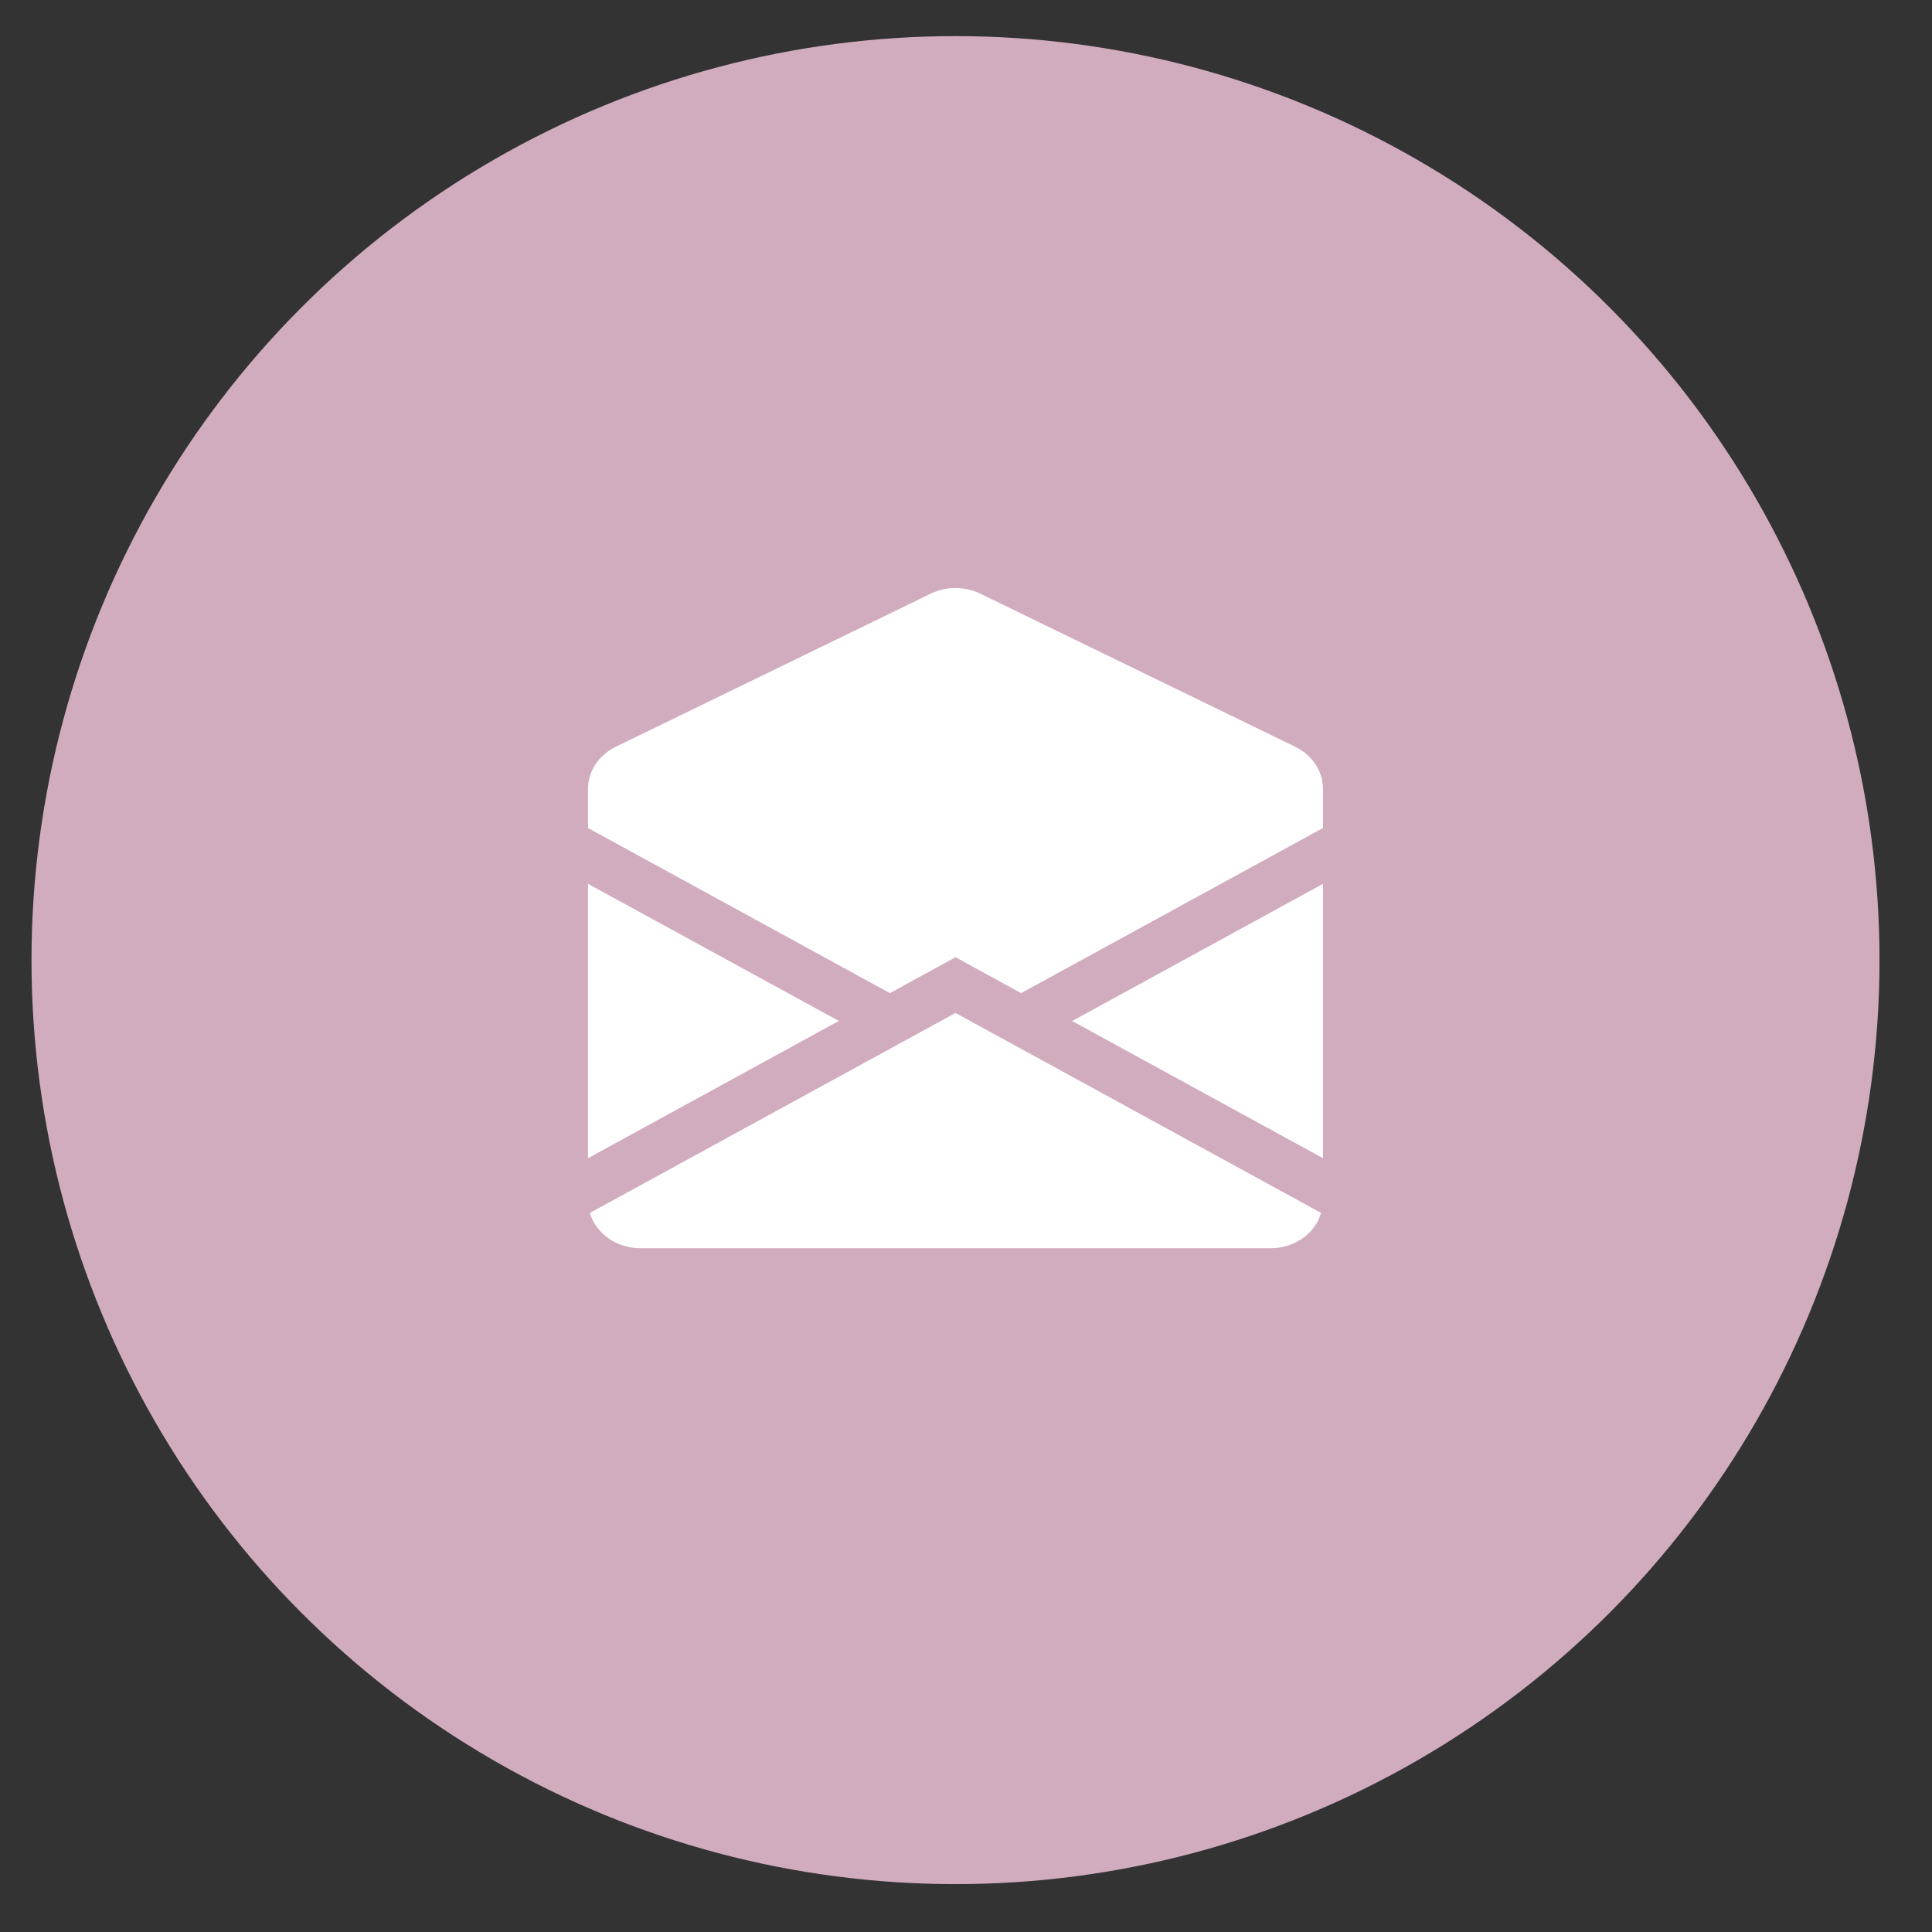
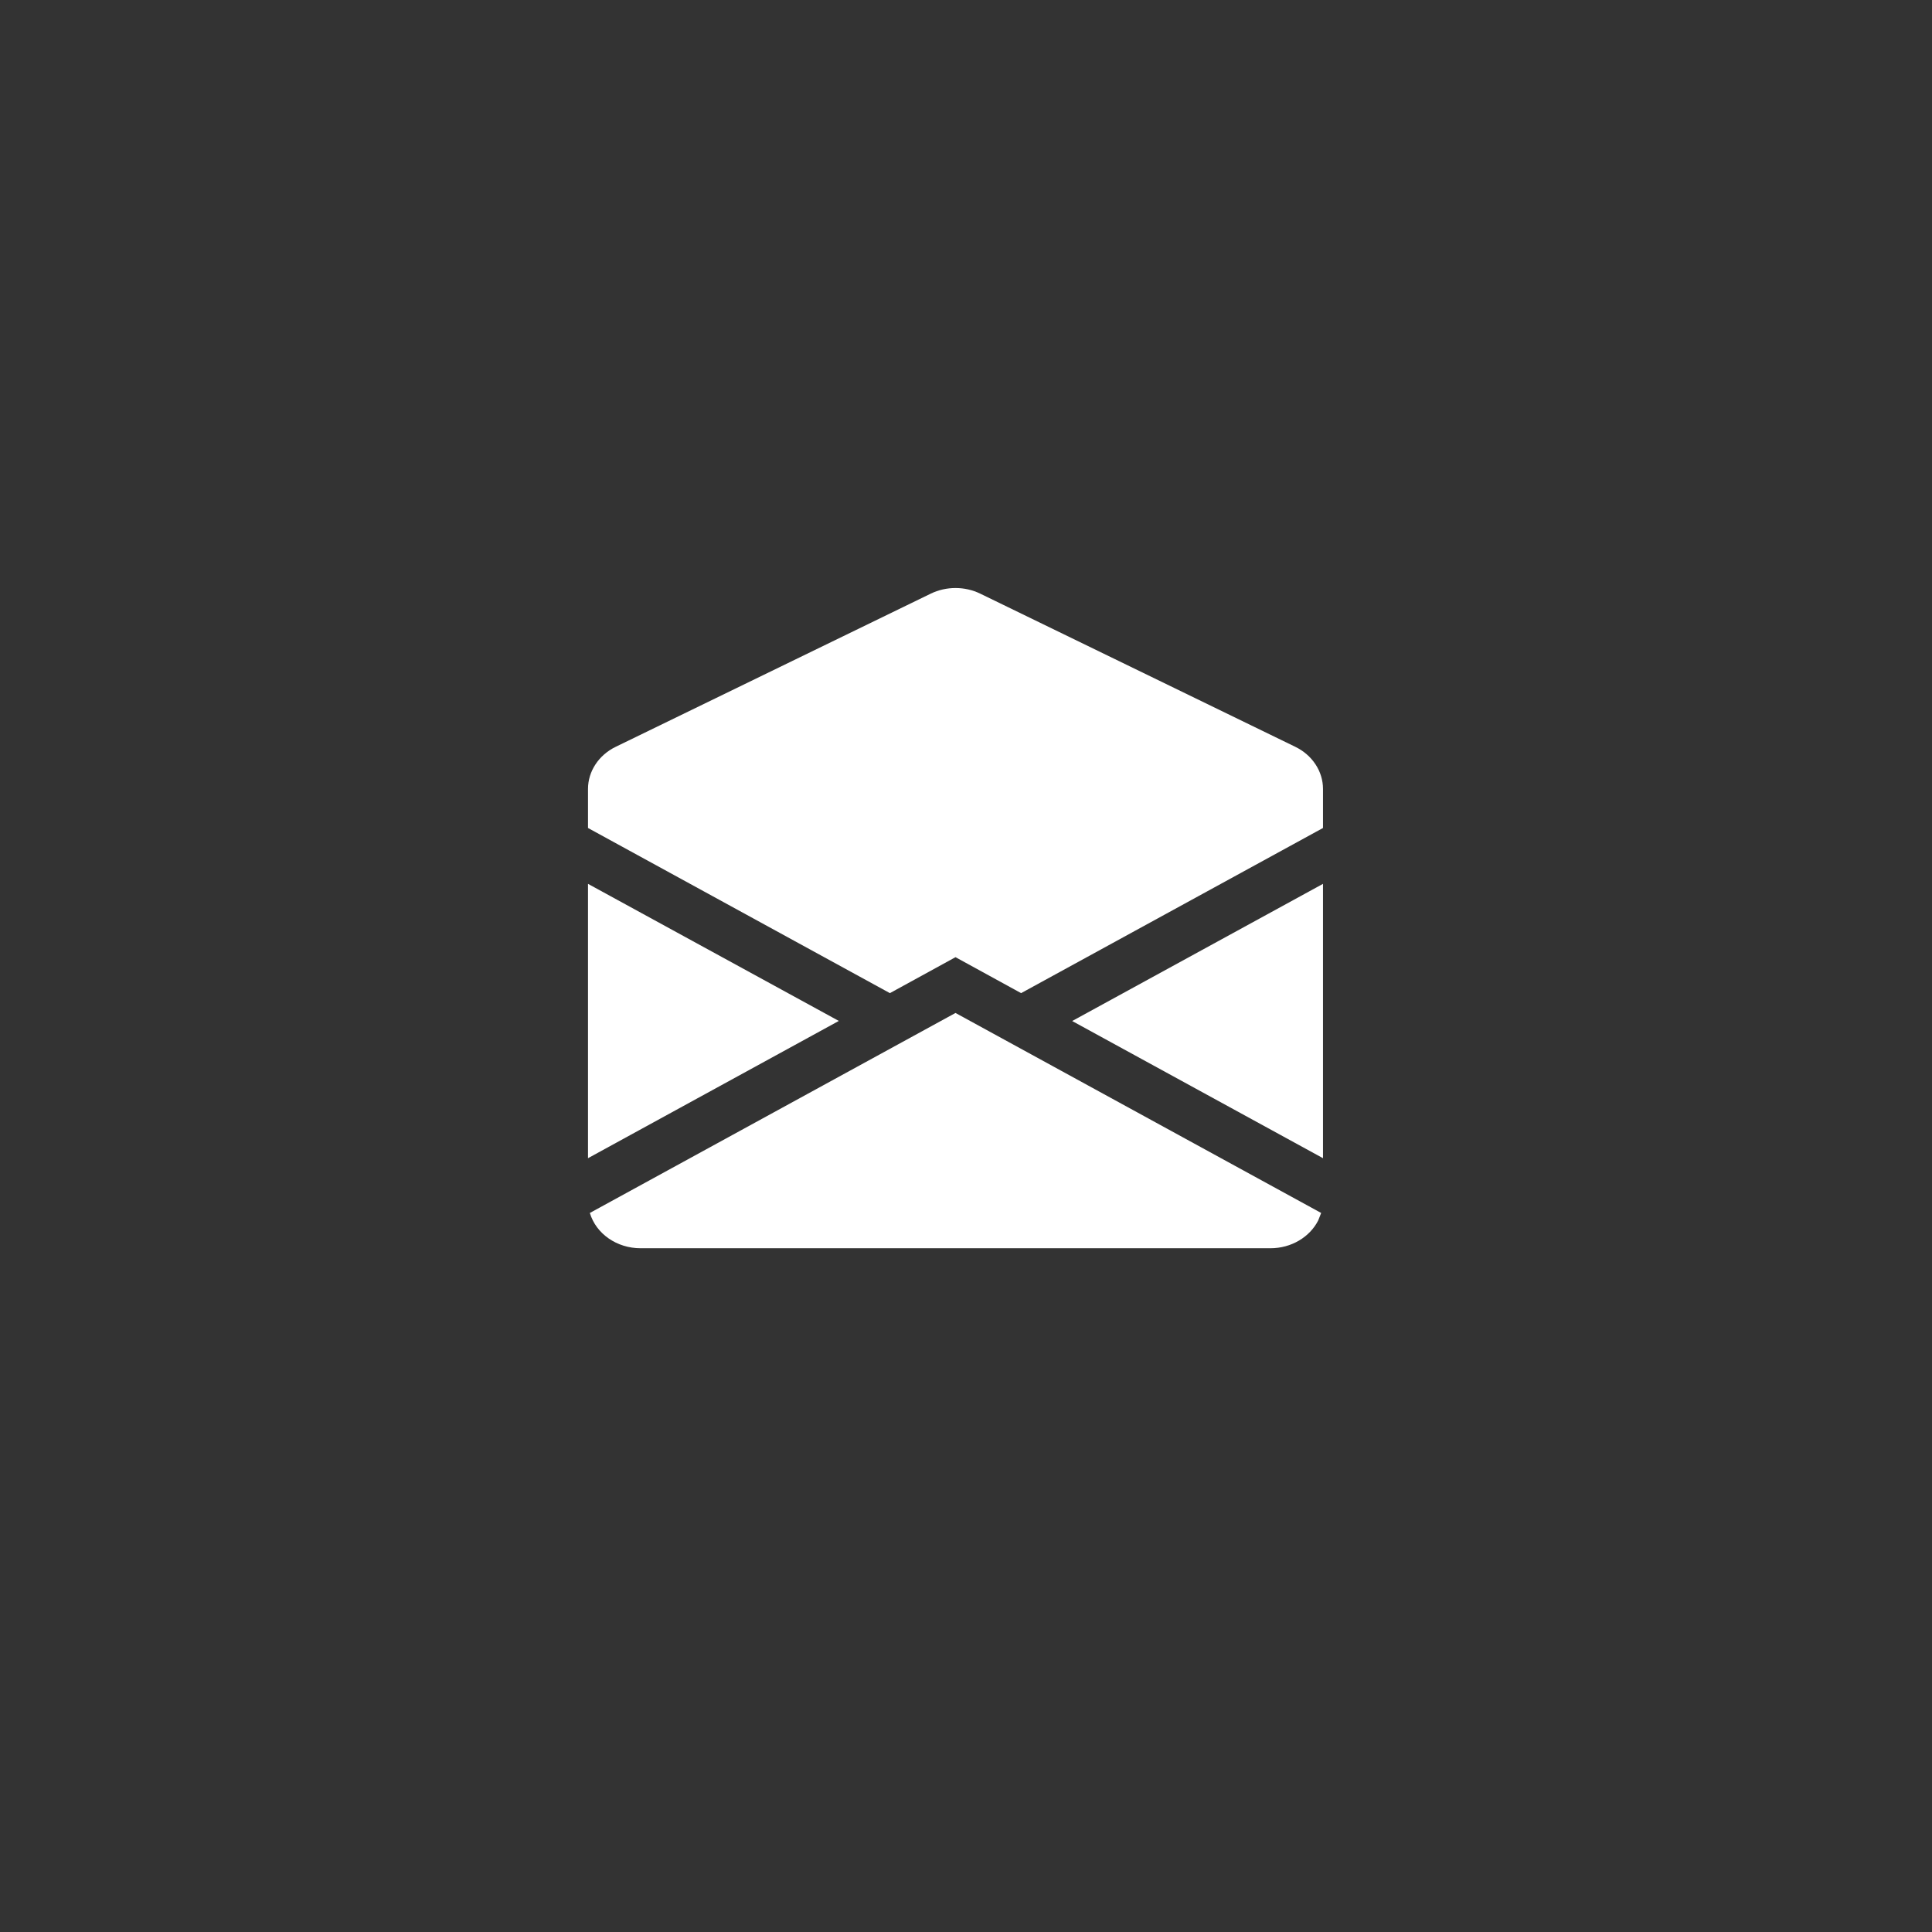
<svg xmlns="http://www.w3.org/2000/svg" width="23px" height="23px" viewBox="0 0 23 23" version="1.1">
  <rect x="0" y="0" width="23" height="23" fill="#333333" stroke="none" />
  <title>envelope_kl</title>
  <g id="envelope_kl" stroke="none" stroke-width="1" fill="none" fill-rule="evenodd">
-     <circle id="Oval" fill="#D1ACBF" cx="11.375" cy="11.43" r="11" />
    <path d="M11.375,12.059 L15.728,14.44 L15.693,14.529 C15.592,14.728 15.372,14.86 15.125,14.86 L15.125,14.86 L7.625,14.86 C7.343,14.86 7.096,14.688 7.022,14.44 L7.022,14.44 L11.375,12.059 Z M15.75,10.522 L15.75,13.788 L12.764,12.155 L15.75,10.522 Z M7,10.522 L9.986,12.154 L7,13.788 L7,10.522 Z M11.081,7.067 C11.265,6.978 11.485,6.978 11.669,7.067 L11.669,7.067 L15.419,8.89 C15.622,8.988 15.75,9.182 15.75,9.392 L15.75,9.392 L15.75,9.857 L12.156,11.823 L11.375,11.395 L10.594,11.823 L7,9.857 L7,9.392 C7,9.182 7.128,8.988 7.331,8.89 L7.331,8.89 Z" id="Shape" fill="#FFFFFF" fill-rule="nonzero" />
  </g>
</svg>